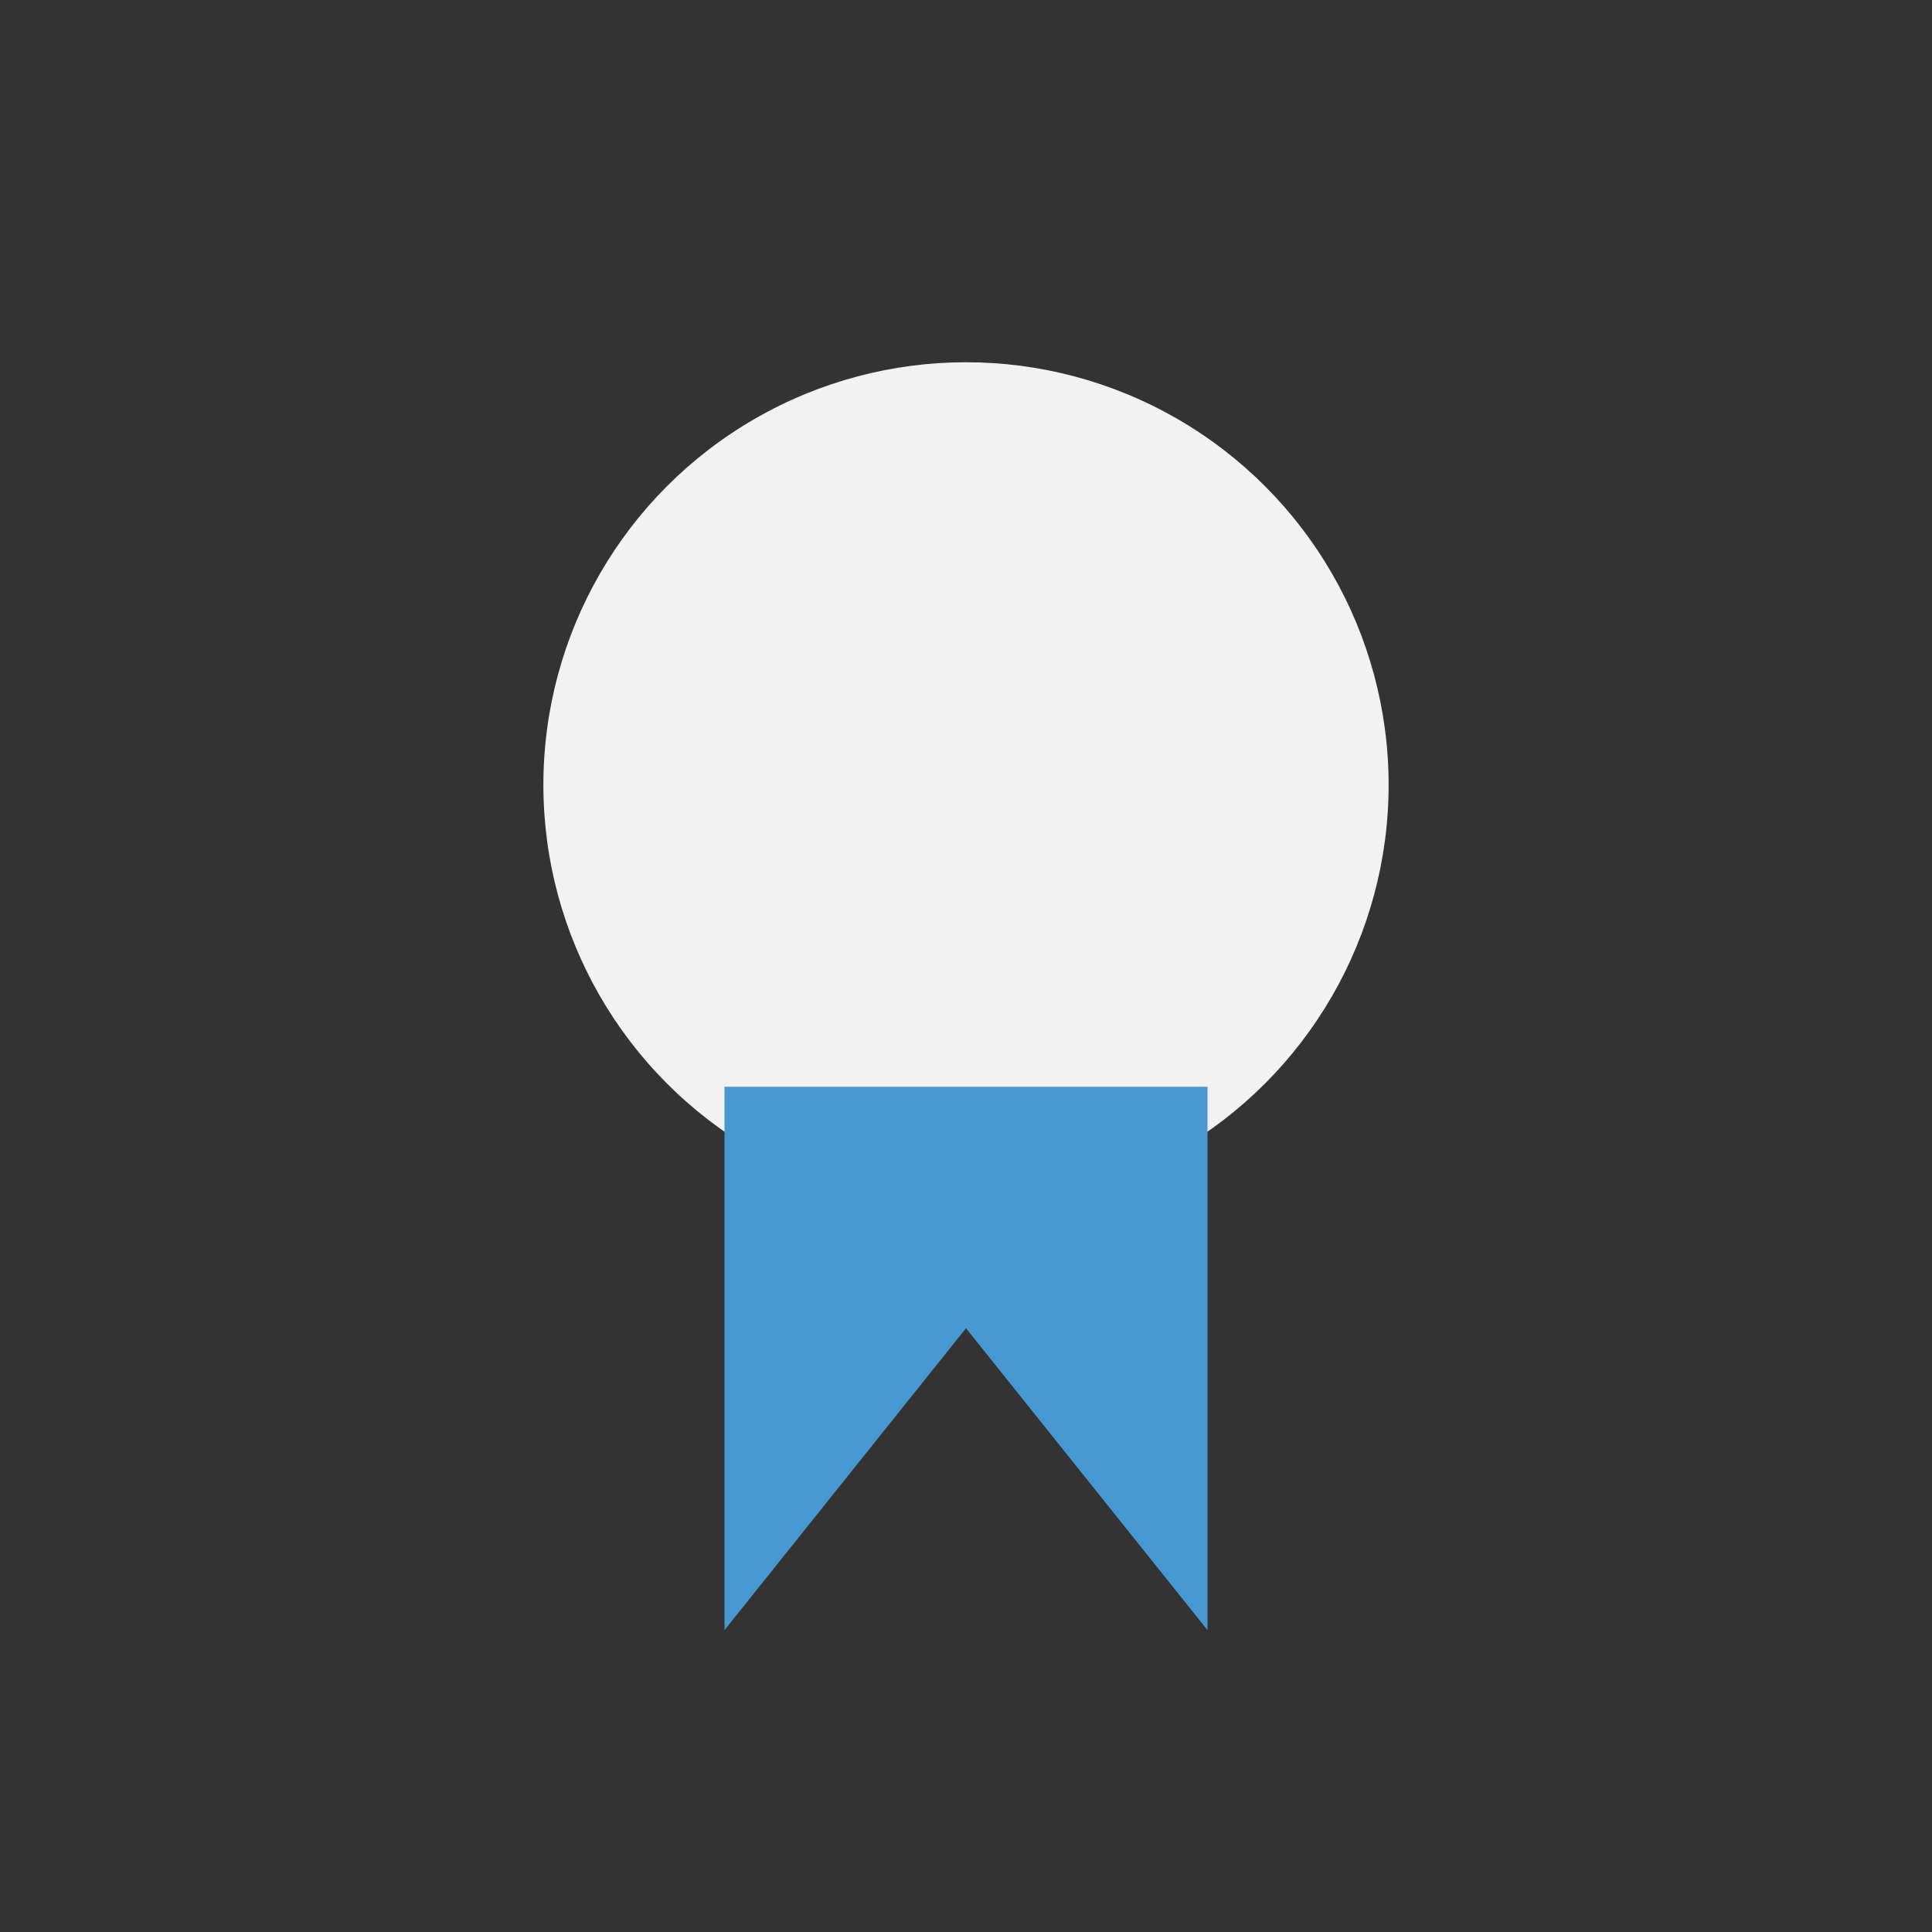
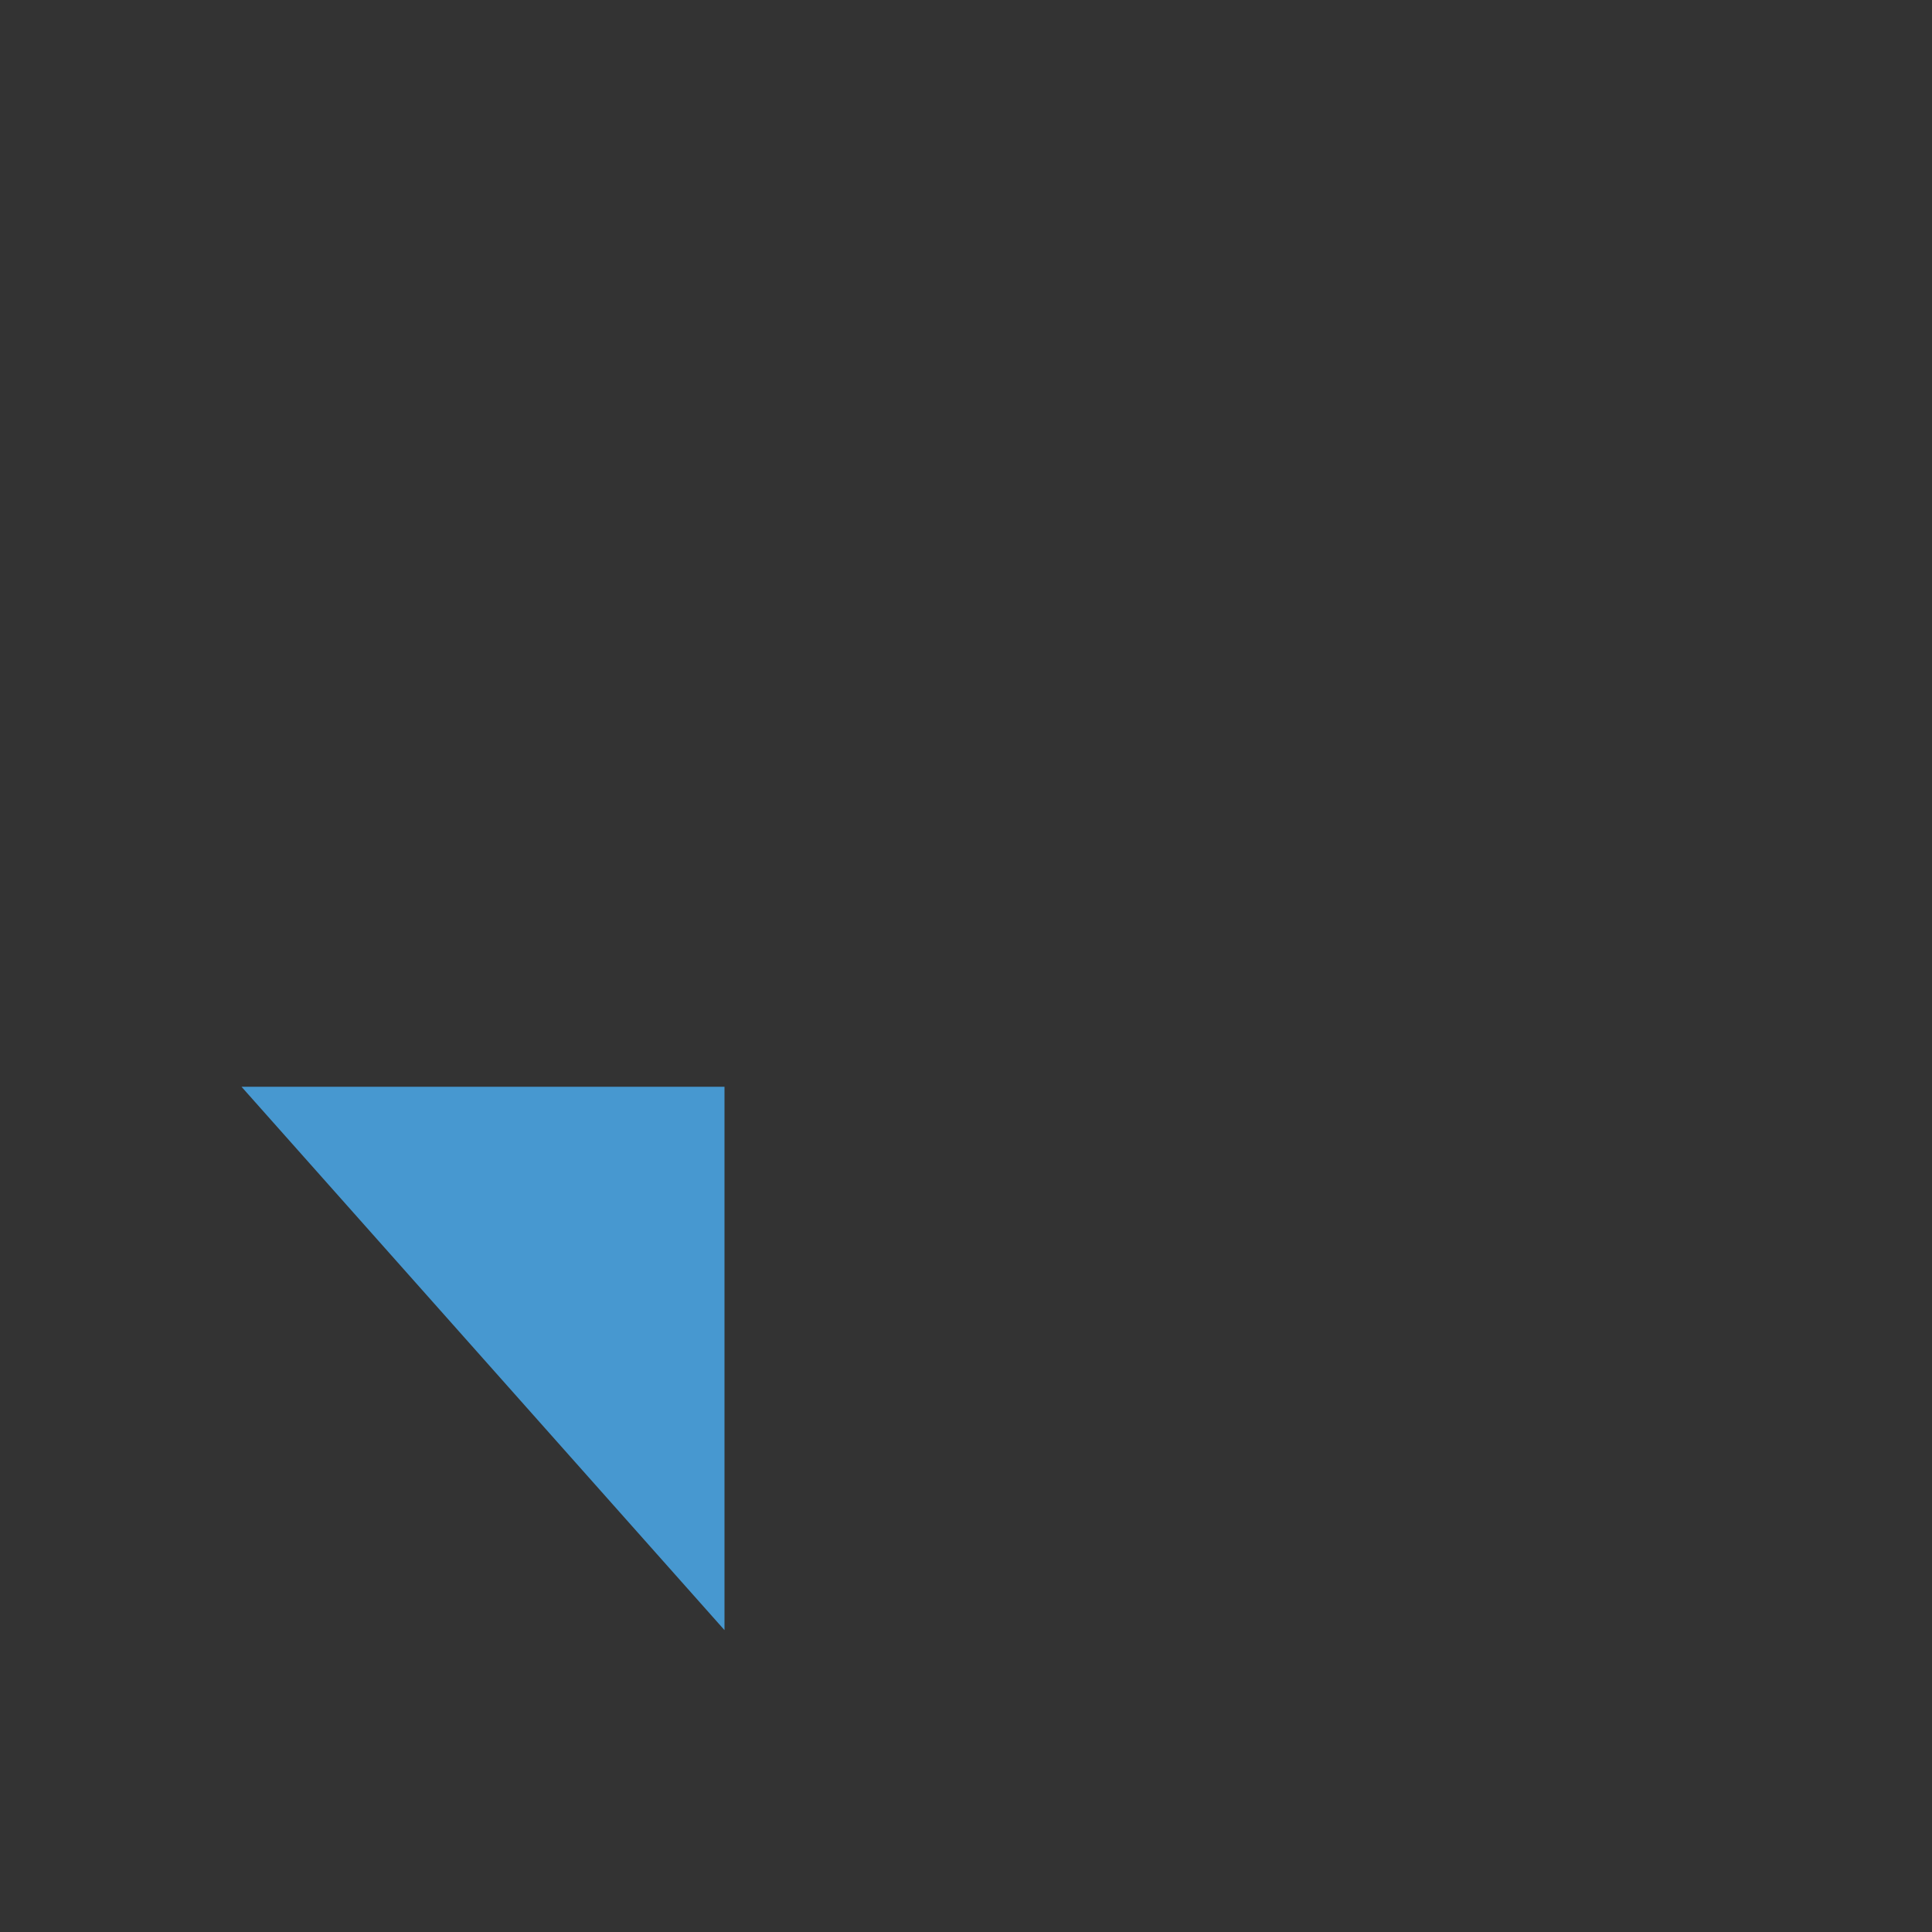
<svg xmlns="http://www.w3.org/2000/svg" viewBox="0 0 32 32" width="32" height="32">
  <rect x="0" y="0" width="32" height="32" fill="#333333" stroke="none" />
-   <circle cx="16" cy="13" r="7" fill="#F2F2F2" />
-   <path d="M12 27l4-5 4 5v-9h-8z" fill="#4798D0" />
+   <path d="M12 27v-9h-8z" fill="#4798D0" />
</svg>